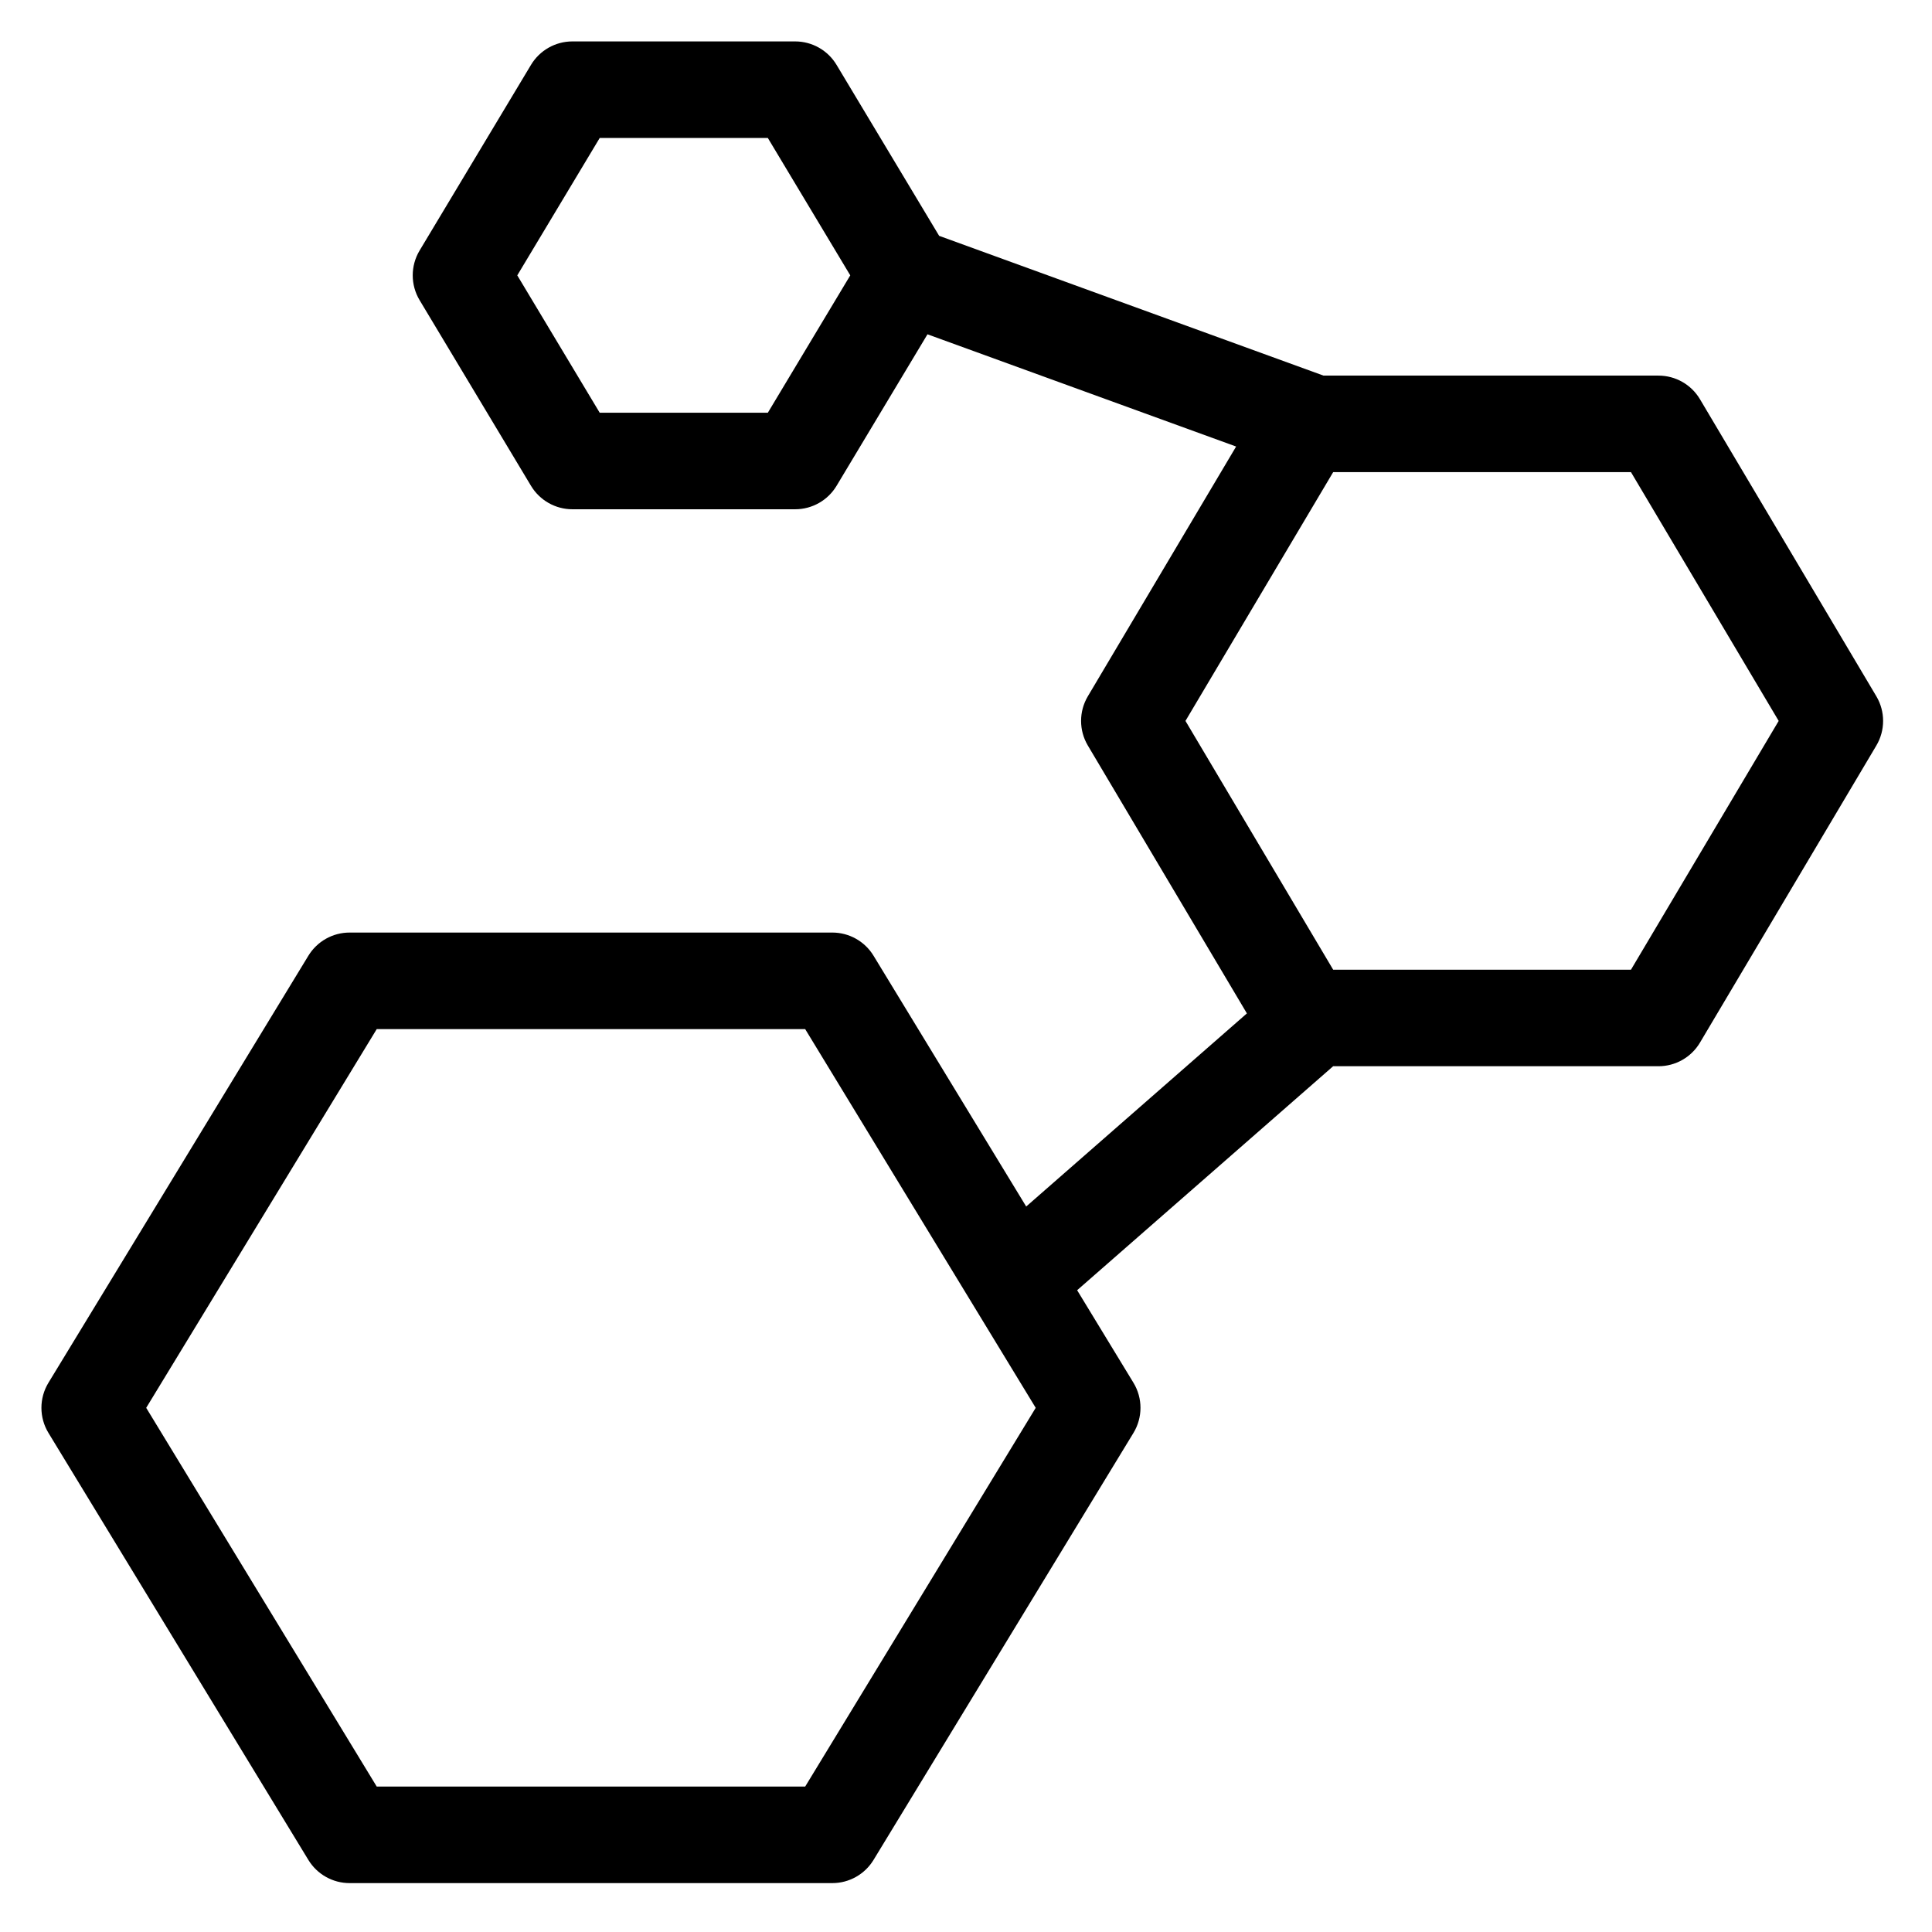
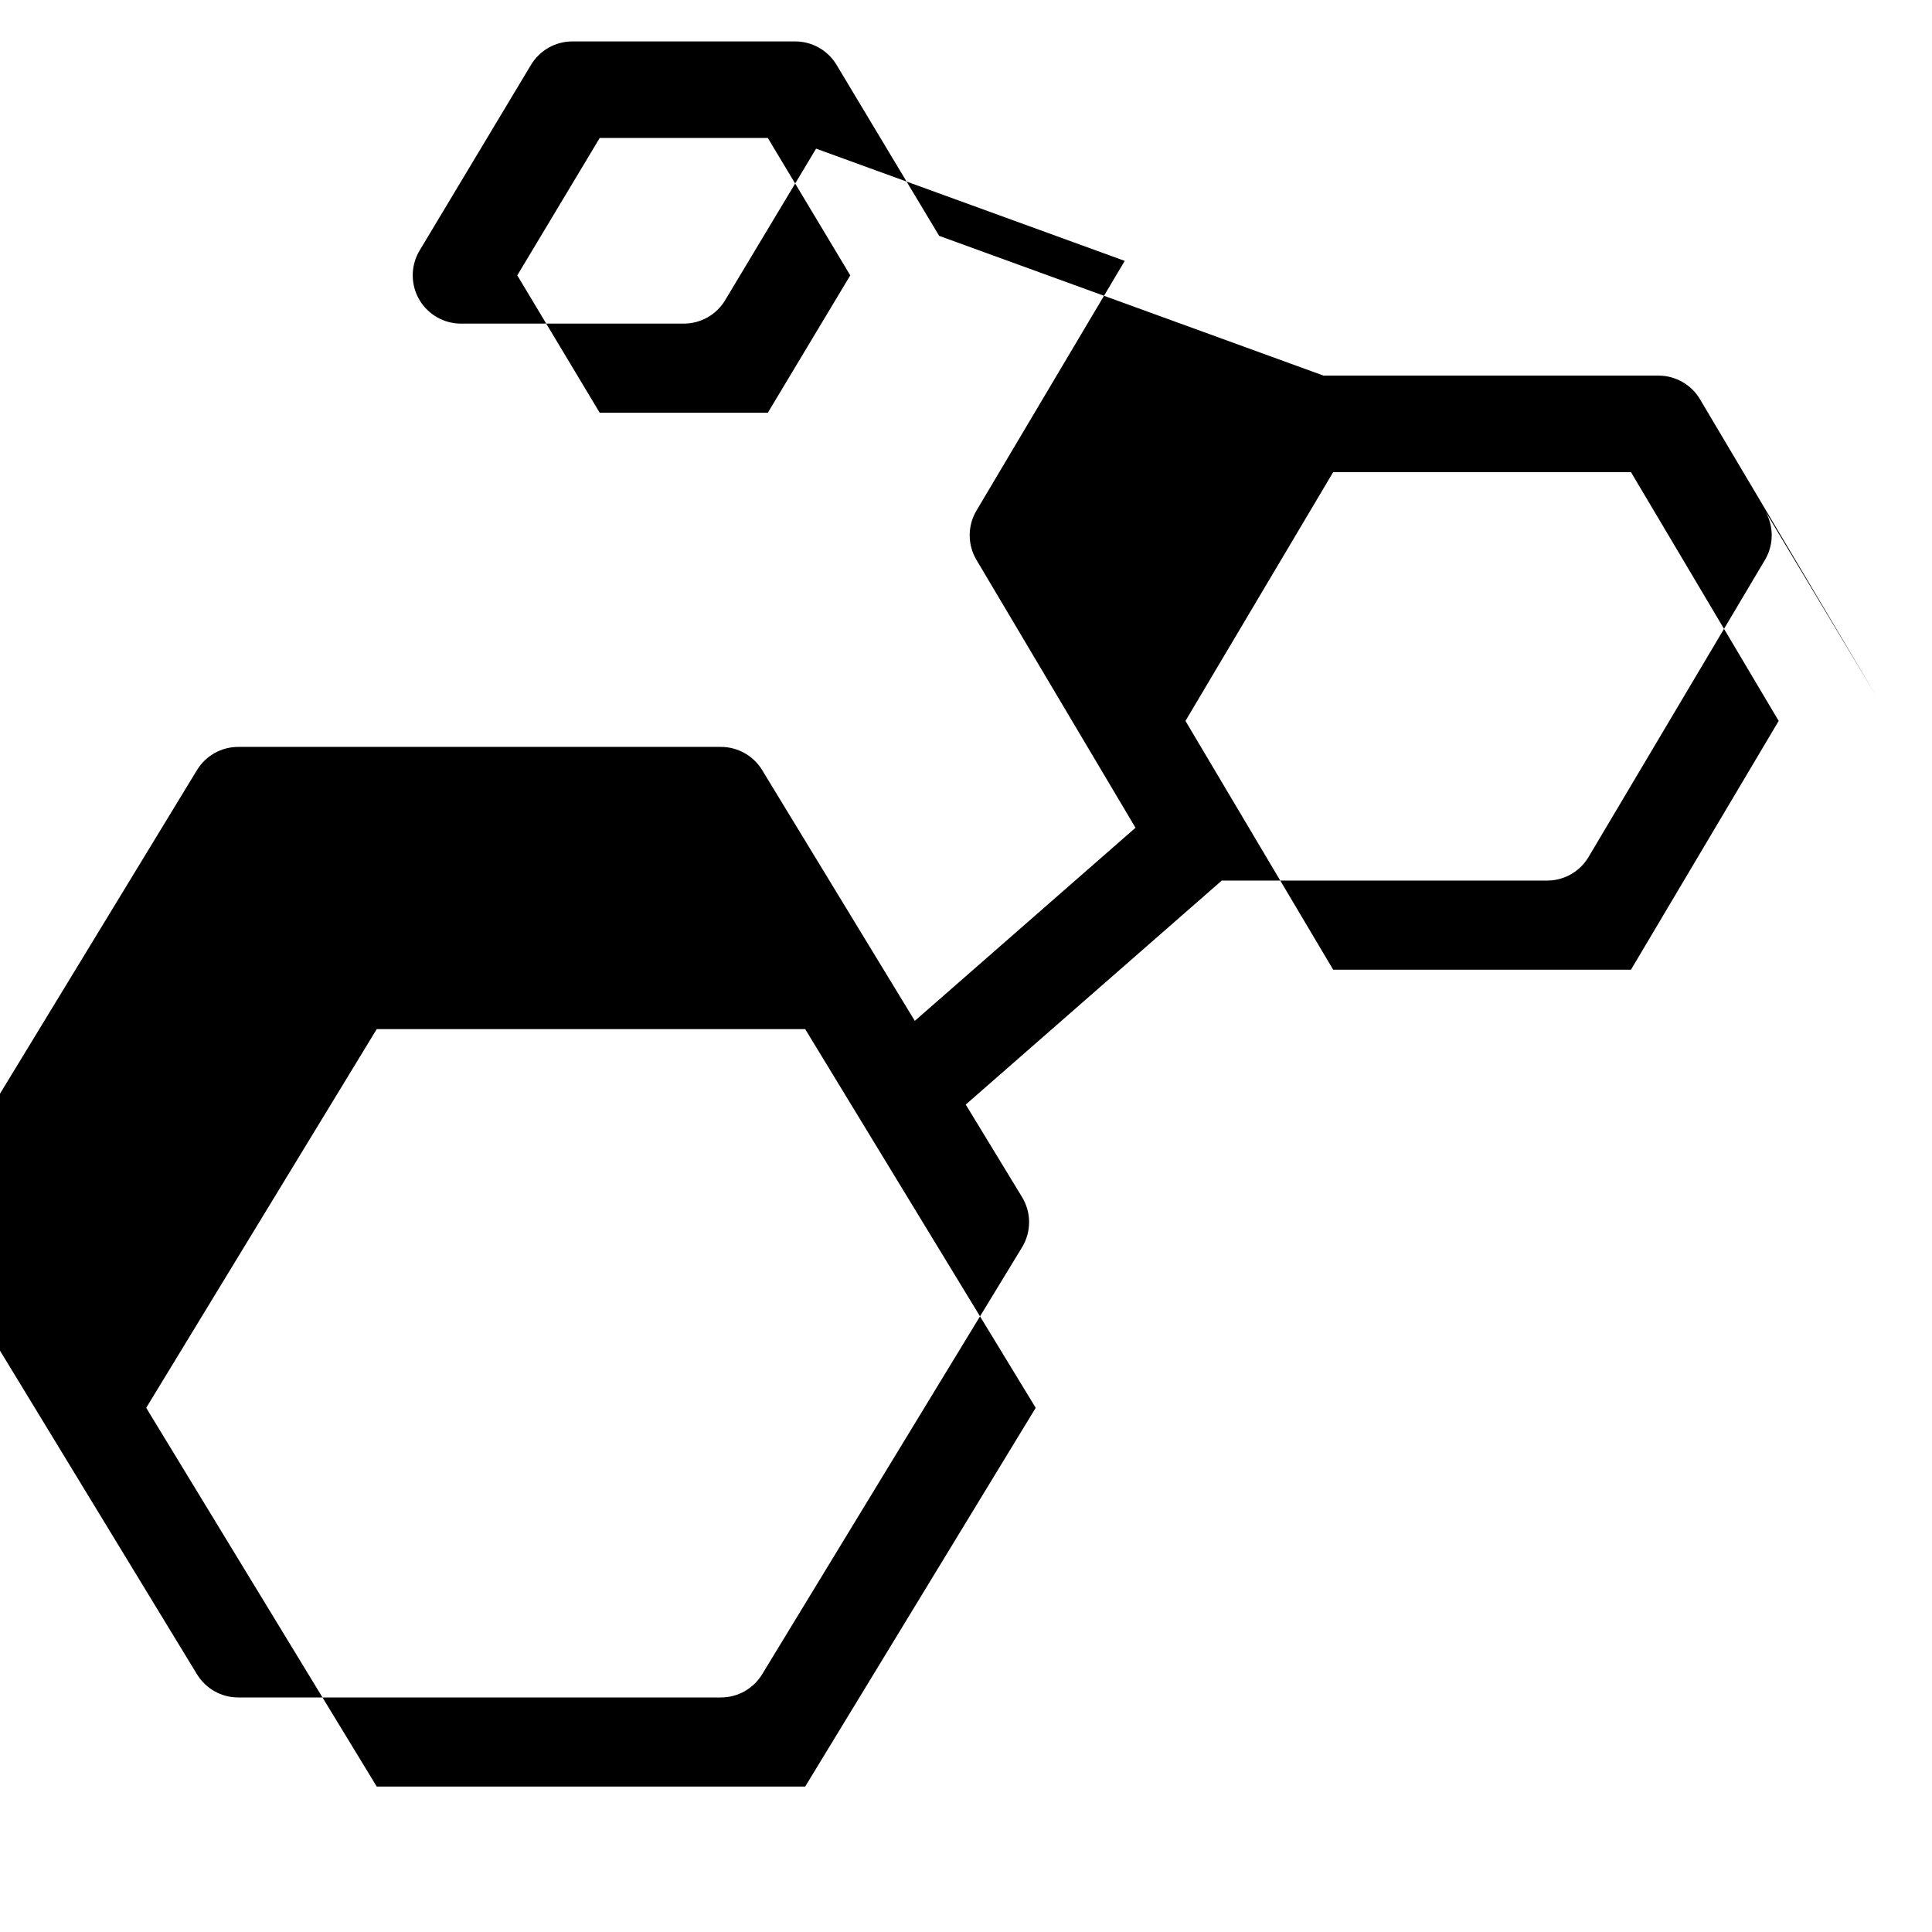
<svg xmlns="http://www.w3.org/2000/svg" fill="#000000" width="800px" height="800px" version="1.1" viewBox="144 144 512 512">
-   <path d="m641.25 328.52-46.738-78.719c-2.305-3.883-6.484-6.262-11-6.262h-88.766l-101.86-37.039-27.188-45.309c-2.312-3.856-6.477-6.215-10.969-6.215h-59.039c-4.492 0-8.656 2.359-10.969 6.211l-29.52 49.199c-2.43 4.051-2.43 9.113 0 13.164l29.52 49.199c2.312 3.852 6.477 6.211 10.969 6.211h59.039c4.492 0 8.656-2.359 10.969-6.211l24.094-40.156 81.793 29.742-39.293 66.18c-2.391 4.027-2.391 9.035 0 13.062l42.148 70.984-58.488 51.176-40.457-66.465c-2.32-3.809-6.461-6.137-10.926-6.137h-127.92c-4.465 0-8.605 2.328-10.926 6.141l-68.879 113.16c-2.488 4.086-2.488 9.219 0 13.305l68.879 113.16c2.32 3.812 6.465 6.141 10.926 6.141h127.92c4.465 0 8.605-2.328 10.926-6.141l68.879-113.16c2.488-4.086 2.488-9.219 0-13.305l-14.922-24.516 67.844-59.359h86.215c4.516 0 8.695-2.379 11-6.262l46.738-78.719c2.391-4.027 2.391-9.035 0-13.062zm-283.87 288.94h-113.54l-61.094-100.37 61.094-100.37h113.54l61.094 100.37zm-9.895-364.08h-44.555l-21.844-36.406 21.844-36.406h44.555l21.844 36.406zm228.74 147.6h-78.918l-39.145-65.93 39.145-65.93h78.918l39.145 65.93z" />
+   <path d="m641.25 328.52-46.738-78.719c-2.305-3.883-6.484-6.262-11-6.262h-88.766l-101.86-37.039-27.188-45.309c-2.312-3.856-6.477-6.215-10.969-6.215h-59.039c-4.492 0-8.656 2.359-10.969 6.211l-29.52 49.199c-2.43 4.051-2.43 9.113 0 13.164c2.312 3.852 6.477 6.211 10.969 6.211h59.039c4.492 0 8.656-2.359 10.969-6.211l24.094-40.156 81.793 29.742-39.293 66.18c-2.391 4.027-2.391 9.035 0 13.062l42.148 70.984-58.488 51.176-40.457-66.465c-2.32-3.809-6.461-6.137-10.926-6.137h-127.92c-4.465 0-8.605 2.328-10.926 6.141l-68.879 113.16c-2.488 4.086-2.488 9.219 0 13.305l68.879 113.16c2.32 3.812 6.465 6.141 10.926 6.141h127.92c4.465 0 8.605-2.328 10.926-6.141l68.879-113.16c2.488-4.086 2.488-9.219 0-13.305l-14.922-24.516 67.844-59.359h86.215c4.516 0 8.695-2.379 11-6.262l46.738-78.719c2.391-4.027 2.391-9.035 0-13.062zm-283.87 288.94h-113.54l-61.094-100.37 61.094-100.37h113.54l61.094 100.37zm-9.895-364.08h-44.555l-21.844-36.406 21.844-36.406h44.555l21.844 36.406zm228.74 147.6h-78.918l-39.145-65.93 39.145-65.93h78.918l39.145 65.93z" />
</svg>